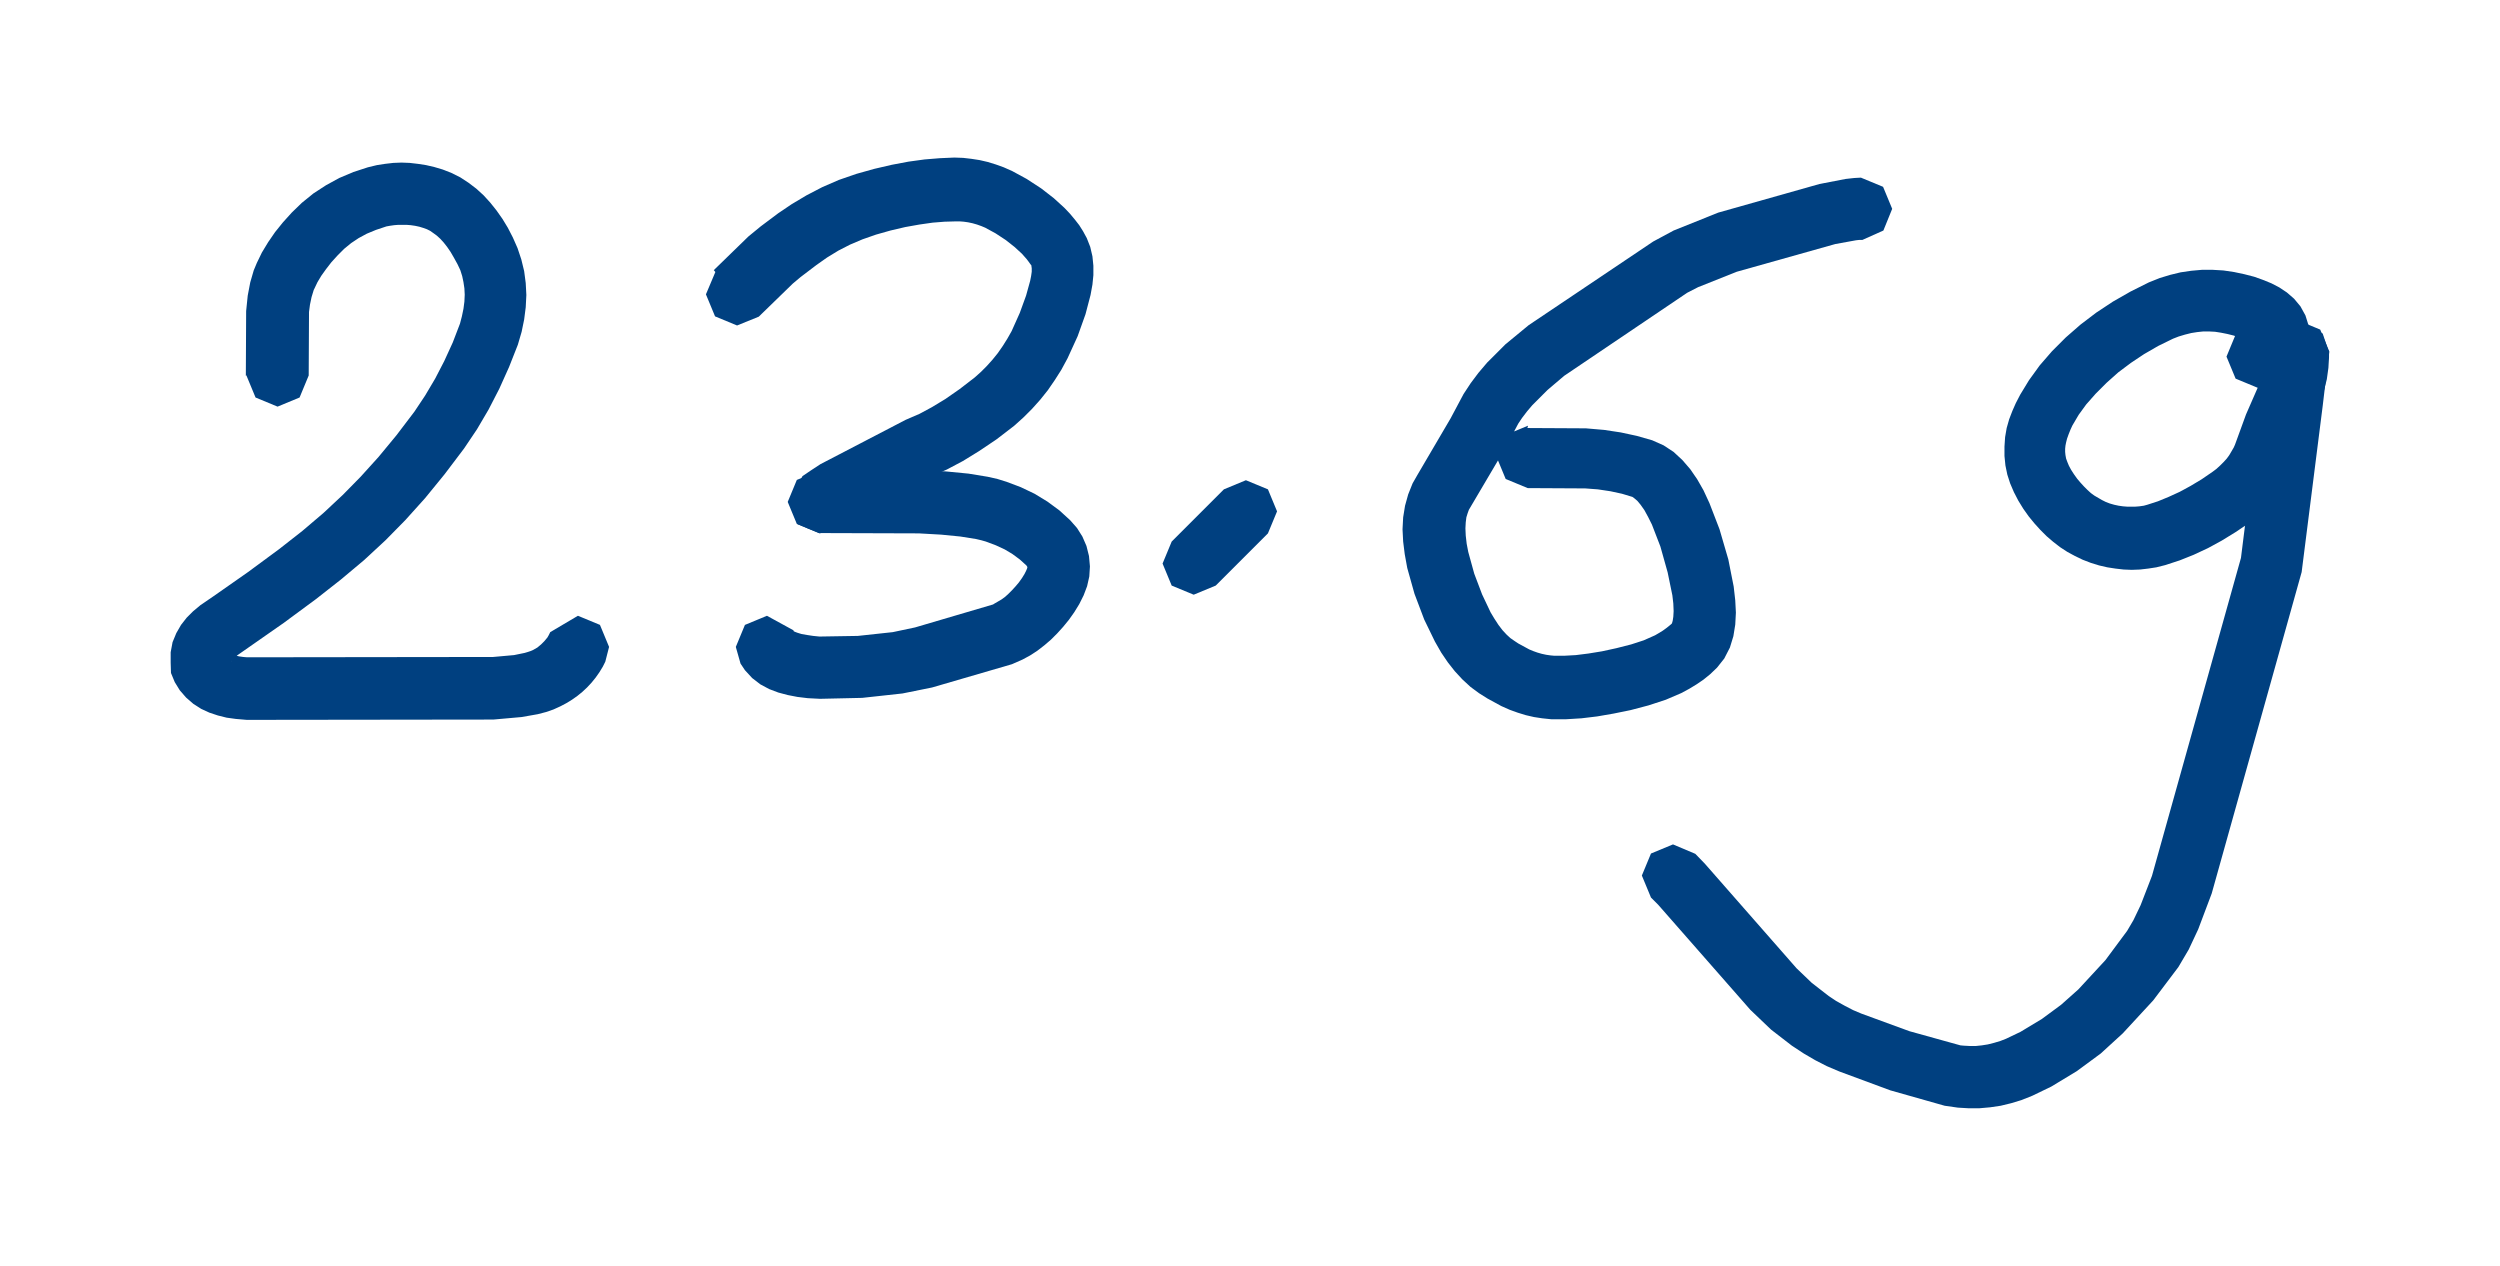
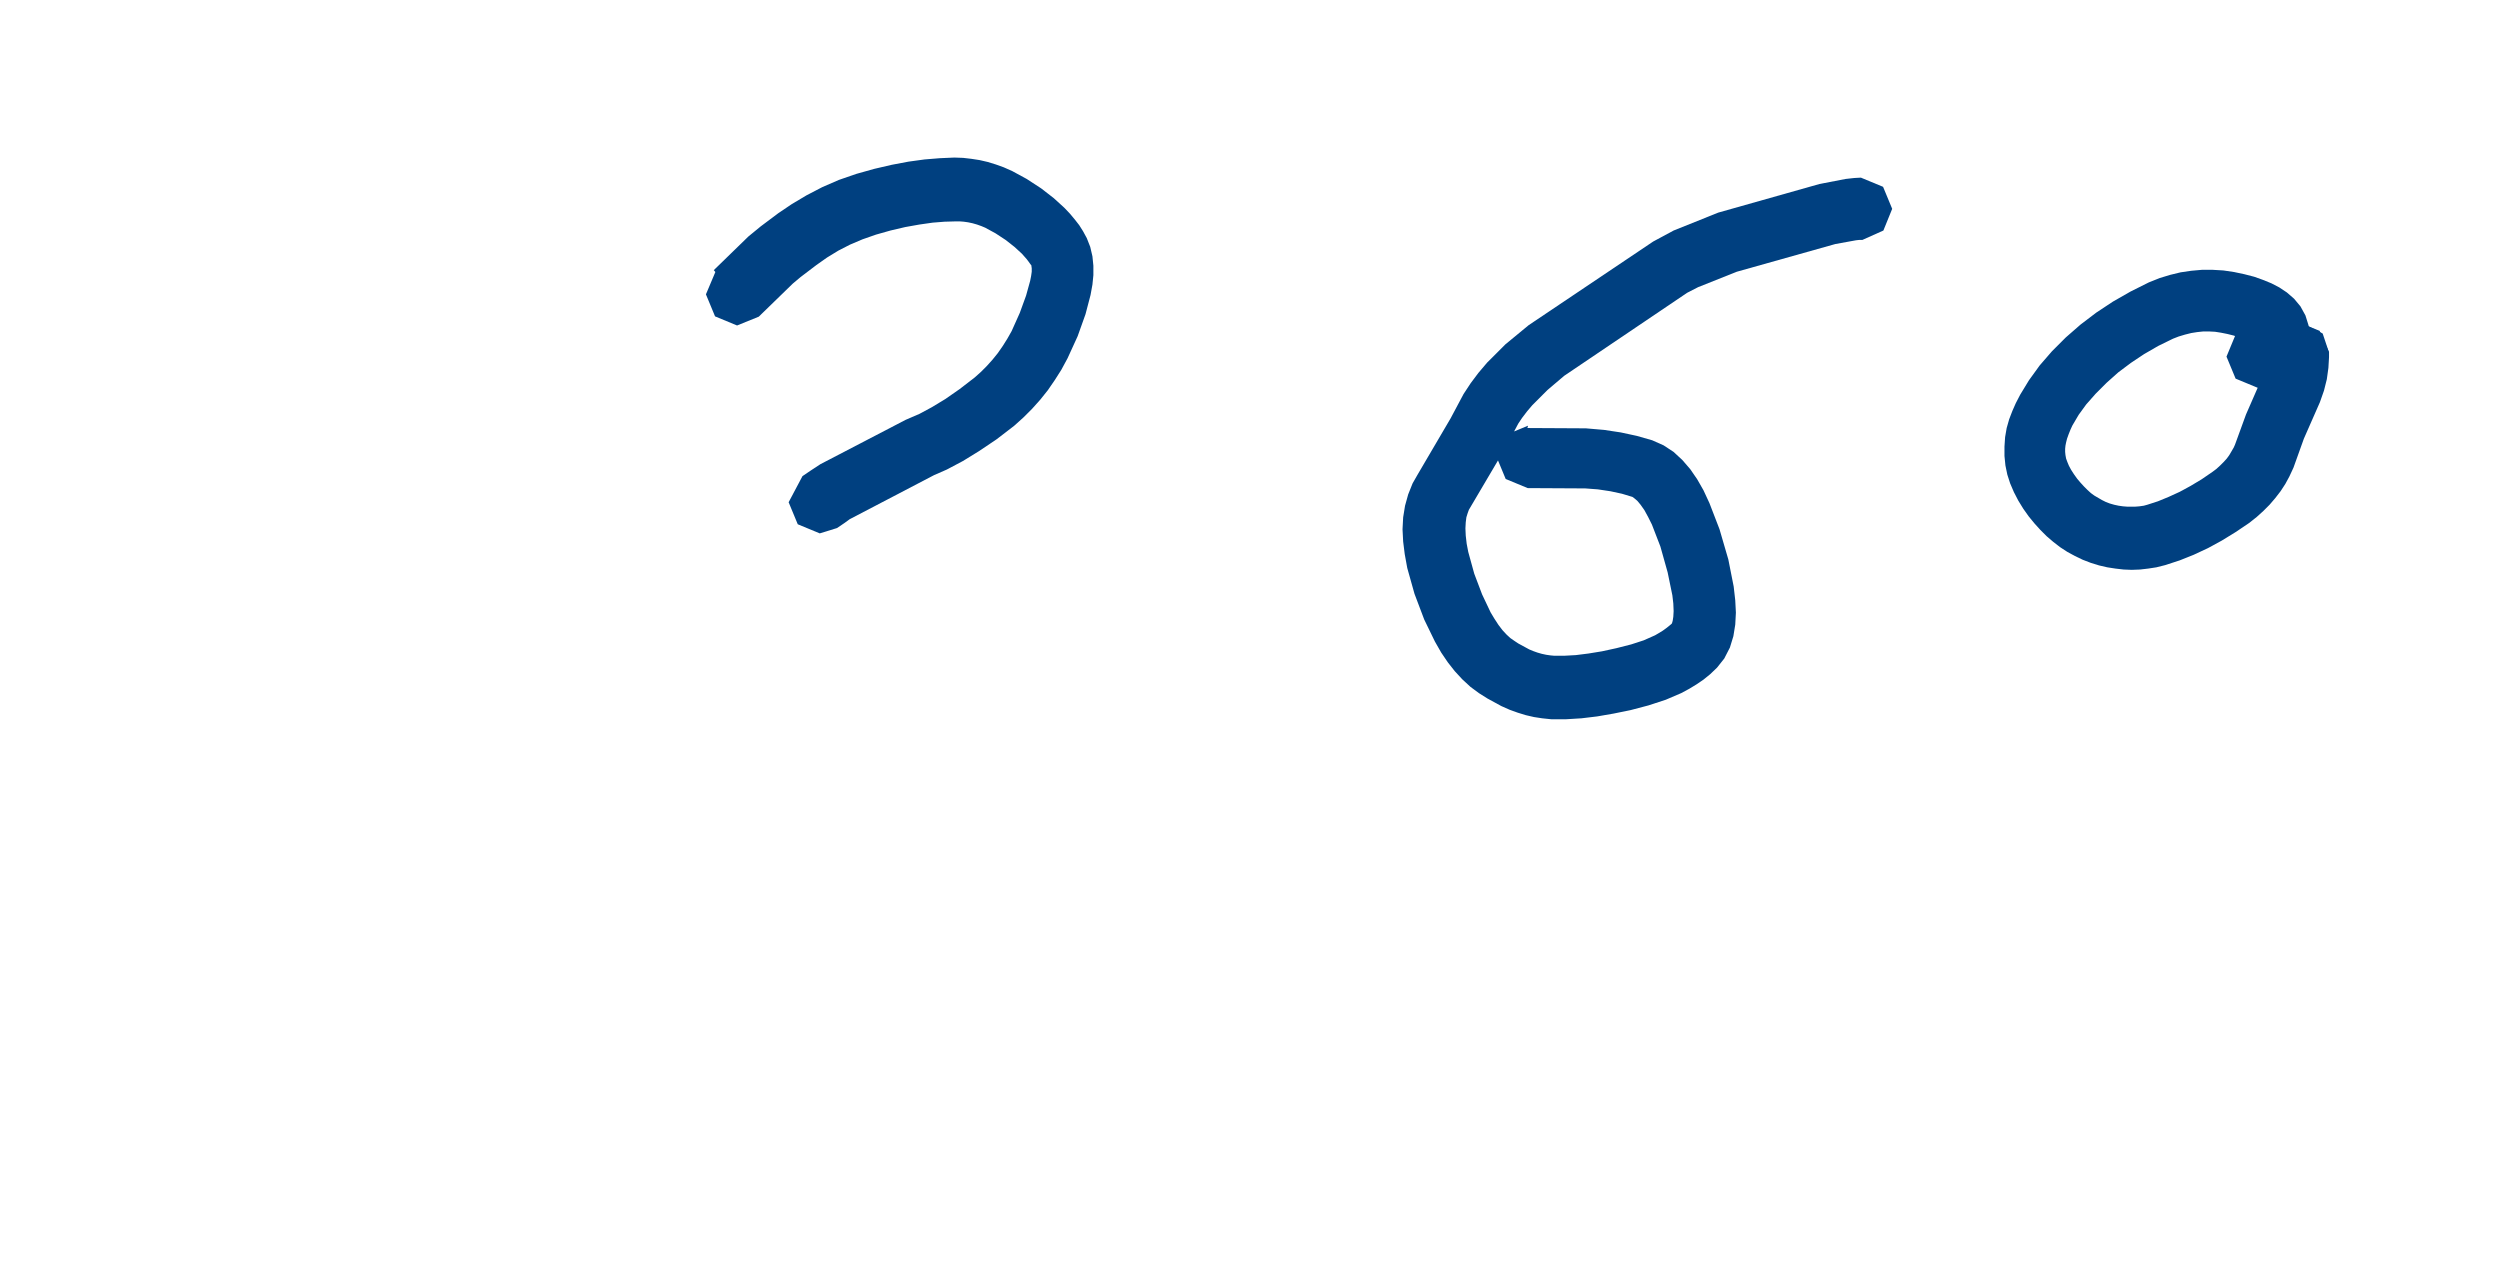
<svg xmlns="http://www.w3.org/2000/svg" height="40" stroke="#000" stroke-linecap="square" stroke-miterlimit="10" viewBox="0 0 78.64 40.25" width="79">
  <g>
    <g fill="#004080" stroke="none">
-       <path d="M7.39 11.95l.01-2.06.05-.49.08-.42.11-.38.1-.24.16-.33.2-.33.22-.32.25-.31.28-.31.32-.31.37-.3.4-.26.42-.23.45-.19.46-.15.29-.07.26-.04.26-.03.26-.01.26.01.26.03.26.04.26.06.27.08.28.11.28.14.26.17.25.19.23.21.21.23.2.25.19.27.17.28.16.31.15.34.12.36.09.37.05.38.02.38-.02.39-.05.39-.08.39-.12.41-.28.71-.31.69-.34.66-.37.63-.41.61-.62.82-.62.76-.63.7-.63.64-.68.63-.74.62-.79.62-1.03.76-1.49 1.04-.08.07-.06.06-.03.04 0 .01.01-.03.01-.05v-.07l-.01-.05-.01-.03-.01-.01-.01-.01 0 0 .02.01.05.02.08.03.11.03.14.02.12.01 7.82-.01.67-.06.34-.07.1-.03.09-.03.07-.03.07-.04.07-.04.06-.05.06-.05.05-.05.05-.05.05-.06.05-.06.04-.07.05-.1 0 0 .88-.52.7.29.29.7-.12.47-.08.16-.11.18-.12.17-.13.16-.14.15-.15.14-.16.13-.17.12-.18.11-.19.1-.22.1-.23.08-.27.07-.51.09-.9.08-7.84.01-.35-.03-.29-.04-.28-.07-.27-.09-.26-.12-.25-.16-.23-.2-.2-.23-.16-.26-.12-.29L5 21.07v-.33l.06-.32.12-.29.15-.26.18-.23.2-.2.24-.2.41-.28 1.1-.77.99-.73.74-.58.67-.57.61-.57.57-.58.57-.63.57-.69.57-.75.34-.51.32-.54.29-.56.27-.59.23-.6.06-.23.05-.24.03-.23.01-.22-.01-.2-.03-.2-.04-.19-.06-.19-.09-.19-.11-.2-.11-.19-.11-.16-.11-.14-.11-.12-.11-.1-.11-.08-.1-.07-.1-.05-.11-.04-.13-.04-.14-.03-.14-.02-.13-.01-.13 0-.13 0-.13.01-.14.02-.11.02-.33.11-.29.12-.26.14-.24.16-.22.18-.21.21-.2.22-.17.22-.15.21-.12.2-.1.21-.02.04-.07.23-.05.24-.03.23-.01 2.02-.29.7-.7.29-.7-.29-.29-.7v-.01Zm0 0" />
      <path d="M22.27 8.59l1.1-1.07.39-.32.56-.42.43-.29.47-.28.5-.26.53-.23.55-.19.57-.16.56-.13.53-.1.51-.07.49-.04.46-.02.28.01.26.03.26.04.26.06.26.08.25.09.27.12.46.25.46.3.4.31.34.31.18.19.15.18.14.18.12.19.12.22.11.28.07.3.03.3 0 .3-.03.3-.06.33-.16.61-.25.7-.32.7-.2.37-.21.33-.22.32-.24.3-.26.29-.27.27-.3.27-.56.43-.55.37-.52.32-.51.27-.41.18-2.68 1.4-.15.11-.25.17-.55.17-.7-.29-.29-.7.44-.83.25-.17.32-.21 2.71-1.41.44-.19.39-.21.43-.26.46-.32.48-.37.19-.17.19-.19.18-.2.17-.21.16-.23.15-.24.13-.23.26-.58.2-.55.13-.47.03-.15.02-.14 0-.11-.01-.07 0-.02-.01-.01-.03-.04-.05-.07-.06-.08-.08-.09-.07-.08-.24-.22-.28-.22-.32-.21-.33-.18-.12-.05-.14-.05-.14-.04-.14-.03-.14-.02-.13-.01-.12 0-.36.01-.38.03-.42.06-.45.08-.47.11-.46.13-.43.15-.4.17-.37.19-.36.22-.34.24-.5.38-.25.21-1.08 1.05-.69.28-.7-.29-.29-.7.3-.71Zm0 0" />
-       <path d="M25.61 14.94l.84 0 2.37.01.83.04.72.07.61.1.31.07.29.09.45.17.44.21.41.25.38.28.34.31.22.25.17.27.13.3.08.32.03.33-.02.32-.07.31-.11.29-.14.28-.16.26-.17.24-.18.22-.19.21-.2.2-.21.18-.22.17-.23.15-.24.13-.34.15-2.54.74-.94.19-1.28.14-1.34.03-.39-.02-.33-.04-.31-.06-.3-.08-.29-.11-.28-.15-.26-.2-.23-.25-.14-.21-.15-.53.29-.7.7-.29.84.46.02.05-.02-.02.01 0 .04.02.08.03.13.04.17.03.2.03.2.02 1.22-.02 1.11-.12.71-.15 2.48-.73.03-.02.12-.07.12-.07.11-.08.11-.1.11-.11.11-.12.11-.13.1-.14.08-.13.05-.1.03-.07.01-.04 0-.02 0 0 0 .01 0 0-.01-.02-.02-.03-.21-.19-.23-.17-.25-.15-.28-.13-.32-.12-.14-.04-.17-.04-.5-.08-.61-.06-.71-.04-3.18-.01-.7-.29-.29-.7.29-.7.7-.29Zm0 0" />
-       <path d="M36.83 17.22l1.66-1.66.7-.29.7.29.29.7-.29.7-1.66 1.66-.7.29-.7-.29-.29-.7.29-.7Zm0 0" />
      <path d="M48.14 13.61l1.86.01.58.05.53.08.51.11.49.14.36.16.32.21.28.26.25.29.22.32.2.35.19.41.32.83.28.96.17.86.05.44.02.39-.02.38-.06.37-.11.36-.18.35-.23.29-.22.21-.21.17-.22.15-.23.14-.26.14-.49.21-.55.18-.57.15-.54.11-.52.09-.5.06-.49.03-.47 0-.29-.03-.26-.04-.26-.06-.26-.08-.25-.09-.27-.12-.44-.24-.27-.17-.27-.2-.26-.24-.24-.26-.22-.28-.21-.31-.2-.35-.34-.7-.31-.82-.23-.82-.08-.44-.05-.4-.02-.39.02-.38.06-.37.1-.36.14-.35.16-.28 1.05-1.79.41-.77.23-.35.24-.32.28-.33.58-.58.74-.61 3.96-2.66.65-.35 1.42-.57 3.22-.91.83-.16.27-.03.18-.01.04 0 .7.29.29.7-.28.69-.67.3-.11 0-.09.01-.66.12-3.13.88-1.23.49-.35.18-3.91 2.64-.53.45-.48.48-.17.2-.16.21-.12.18-.42.79-1.15 1.95-.04.11-.04.13-.02.16-.01.19.01.23.03.26.05.26.19.69.25.66.27.57.12.2.13.2.13.17.13.14.12.11.13.09.12.08.35.19.12.05.14.05.14.04.14.03.14.02.11.01.33 0 .36-.02.4-.05.43-.07.46-.1.47-.12.4-.13.36-.16.12-.07.13-.08.11-.08.1-.08.06-.05.01-.01.01-.02.02-.07.02-.13.01-.18-.01-.24-.03-.26-.15-.73-.23-.82-.27-.7-.12-.24-.12-.22-.12-.17-.1-.12-.08-.07-.05-.04-.03-.02-.33-.1-.37-.08-.4-.06-.4-.03-1.83-.01-.7-.29-.29-.7.29-.7.7-.29h.01v0Zm0 0" />
      <path d="M71.32 10.3l.31 0-.14.02-.17.06-.15.1-.11.11-.06.09-.02.06-.01.02 0-.01 0-.04 0-.03.01.04.02.08.03.05.02.02-.01-.01-.05-.03-.09-.05-.13-.05-.17-.06-.2-.05-.2-.04-.19-.03-.19-.01-.19 0-.19.02-.19.03-.2.05-.2.06-.18.07-.47.23-.45.26-.42.28-.4.3-.37.33-.35.35-.3.34-.24.33-.2.34-.06.13-.06.15-.05.14-.03.12-.02.1-.01.1 0 .1.01.1.02.11.04.11.05.12.07.13.09.14.1.14.11.13.11.12.11.11.11.1.11.08.12.07.12.07.12.06.13.05.14.04.14.03.14.02.13.01.13 0 .13 0 .13-.01.14-.02.11-.03.34-.11.34-.14.35-.16.35-.19.35-.21.35-.24.12-.09.12-.11.11-.11.1-.11.08-.11.07-.12.07-.12.04-.09.35-.96.52-1.19.06-.16.04-.17.03-.17.01-.19 0-.03 0 0 0-.04.29-.7.7-.29.69.28.3.68 0 .16-.02.34-.05.36-.09.36-.13.37-.51 1.16-.33.92-.13.28-.13.24-.15.23-.17.22-.18.21-.2.2-.21.19-.24.19-.43.29-.44.27-.44.24-.45.21-.45.18-.46.15-.28.07-.26.04-.26.03-.26.01-.26-.01-.26-.03-.26-.04-.26-.06-.26-.08-.26-.1-.25-.12-.24-.13-.23-.15-.22-.17-.21-.18-.2-.2-.19-.21-.18-.22-.17-.24-.16-.26-.14-.27-.12-.28-.09-.28-.06-.29-.03-.3 0-.3.02-.3.05-.29.08-.28.1-.26.11-.25.14-.27.28-.46.34-.47.39-.45.44-.44.47-.41.5-.38.53-.35.56-.32.58-.29.35-.14.33-.1.33-.08.34-.05.34-.03.34 0 .34.02.34.05.33.07.31.08.28.1.27.11.25.13.24.16.23.2.2.24.16.29.1.32.03.3 0 .22-.02.18-.03.18-.05.19-.08.2-.13.21-.19.2-.25.17-.29.1-.26.03-.35 0-.7-.29-.29-.7.29-.7.7-.29Zm0 0" />
      <path d="M71.85 11.8l-.01-.01v0l-.2-.6.29-.7.7-.29.79.4.01.01v0l.2.6-.29.7-.7.29-.79-.4Zm0 0" />
-       <path d="M73.6 11.43l.01-.05-.18 1.52-.67 5.29-2.86 10.22-.43 1.14-.3.64-.33.56-.8 1.06-.97 1.05-.7.64-.76.56-.81.49-.6.29-.35.14-.33.1-.33.08-.34.05-.34.03-.34 0-.34-.02-.42-.06-1.73-.49-1.62-.6-.4-.17-.37-.19-.36-.21-.38-.25-.66-.51-.66-.63-2.93-3.34-.23-.23-.29-.7.29-.7.7-.29.71.3.3.31 2.92 3.33.48.46.54.42.24.16.27.15.27.14.26.11 1.53.56 1.62.45.11.01.19.01.19 0 .19-.02.19-.03.2-.05.2-.06.18-.07.46-.22.68-.41.61-.45.55-.49.86-.93.69-.93.2-.34.23-.48.36-.93 2.83-10.11.85-6.8.35-.54.62-.21.7.29.29.7-.03.24Zm0 0" />
    </g>
  </g>
</svg>